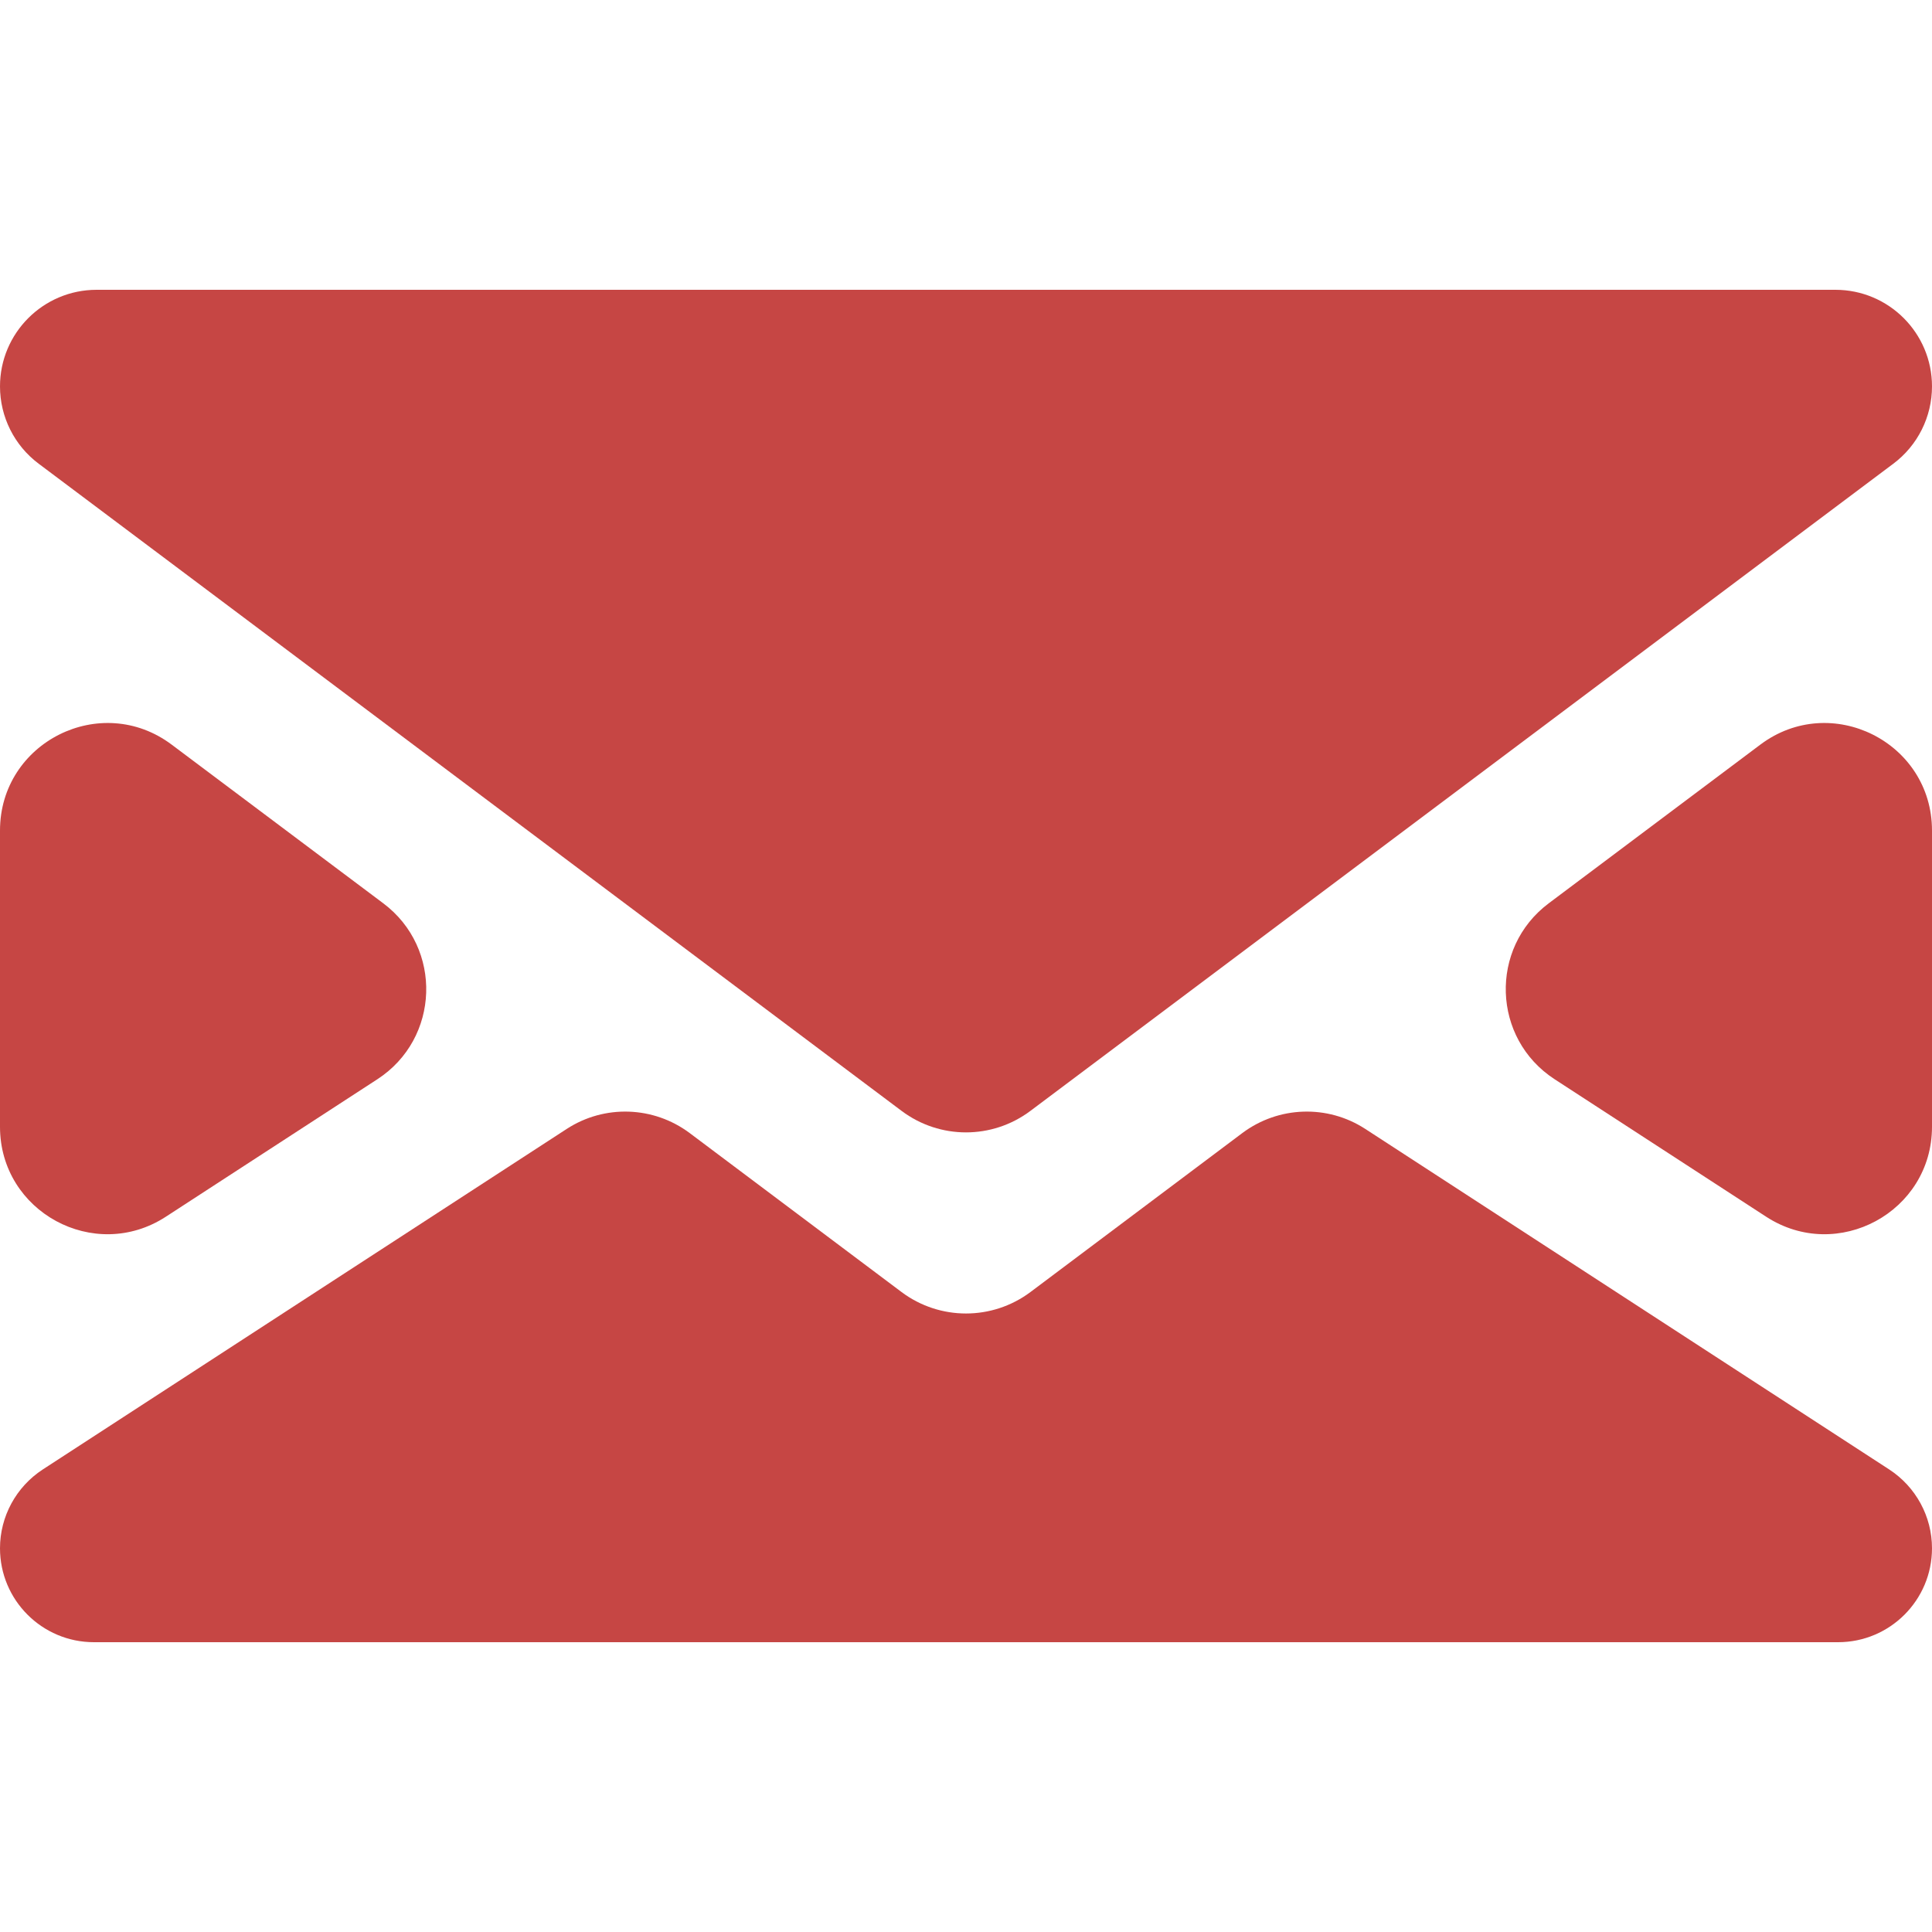
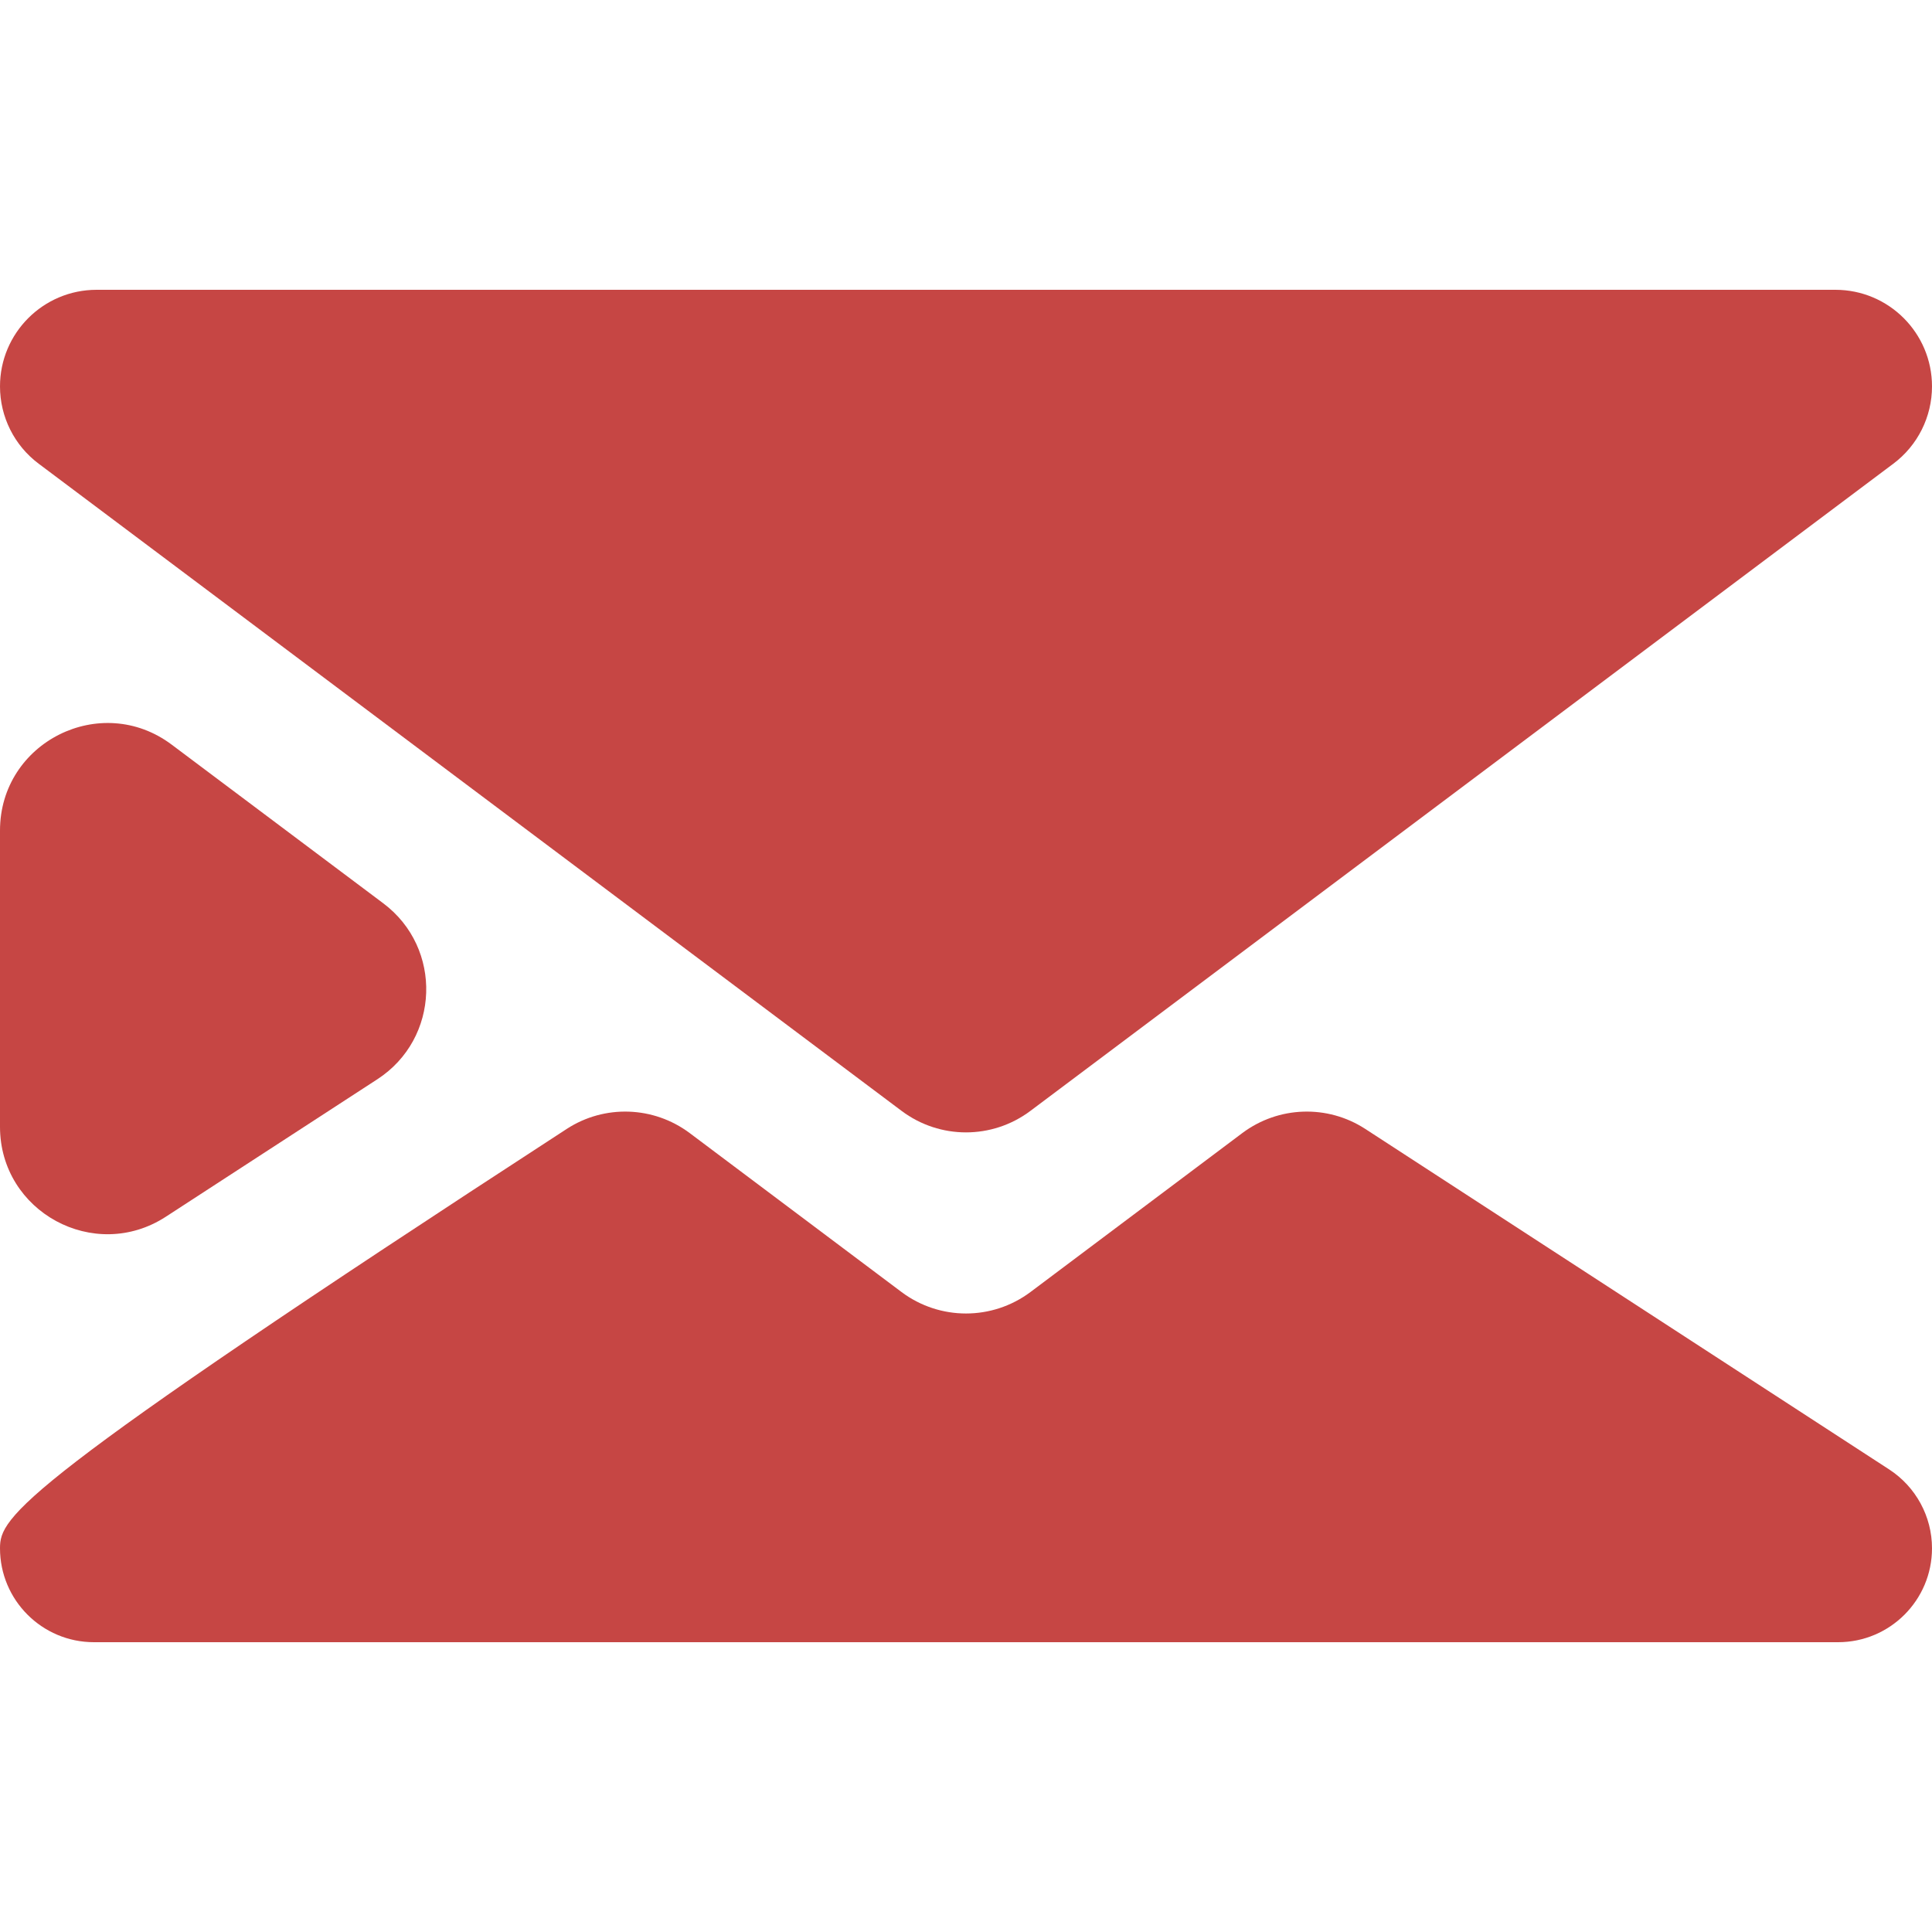
<svg xmlns="http://www.w3.org/2000/svg" width="18" height="18" viewBox="0 0 18 18" fill="none">
  <path d="M1.6 6.938C0.941 6.443 0 6.914 0 7.738V10.498C0 11.291 0.88 11.768 1.545 11.336L3.516 10.055C4.099 9.676 4.127 8.833 3.571 8.416L1.6 6.938Z" fill="#C64644" />
-   <path d="M16.455 11.336C17.12 11.768 18 11.291 18 10.498V7.738C18 6.914 17.059 6.443 16.4 6.938L14.429 8.416C13.873 8.833 13.901 9.676 14.484 10.055L16.455 11.336Z" fill="#C64644" />
-   <path d="M9.6 12.038C9.244 12.304 8.756 12.304 8.4 12.038L6.425 10.556C6.089 10.305 5.632 10.289 5.28 10.518L0.398 13.691C0.15 13.853 0 14.129 0 14.425V14.425C0 14.908 0.392 15.3 0.875 15.3H17.125C17.608 15.3 18 14.908 18 14.425V14.425C18 14.129 17.85 13.853 17.602 13.691L12.72 10.518C12.368 10.289 11.911 10.305 11.575 10.556L9.6 12.038Z" fill="#C64644" />
+   <path d="M9.6 12.038C9.244 12.304 8.756 12.304 8.4 12.038L6.425 10.556C6.089 10.305 5.632 10.289 5.28 10.518C0.15 13.853 0 14.129 0 14.425V14.425C0 14.908 0.392 15.3 0.875 15.3H17.125C17.608 15.3 18 14.908 18 14.425V14.425C18 14.129 17.85 13.853 17.602 13.691L12.72 10.518C12.368 10.289 11.911 10.305 11.575 10.556L9.6 12.038Z" fill="#C64644" />
  <path d="M0 3.6C0 3.883 0.133 4.15 0.36 4.32L8.4 10.35C8.756 10.617 9.244 10.617 9.6 10.35L17.64 4.32C17.867 4.15 18 3.883 18 3.6V3.6C18 3.103 17.597 2.7 17.1 2.7H0.9C0.403 2.7 0 3.103 0 3.6V3.6Z" fill="#C64644" />
</svg>